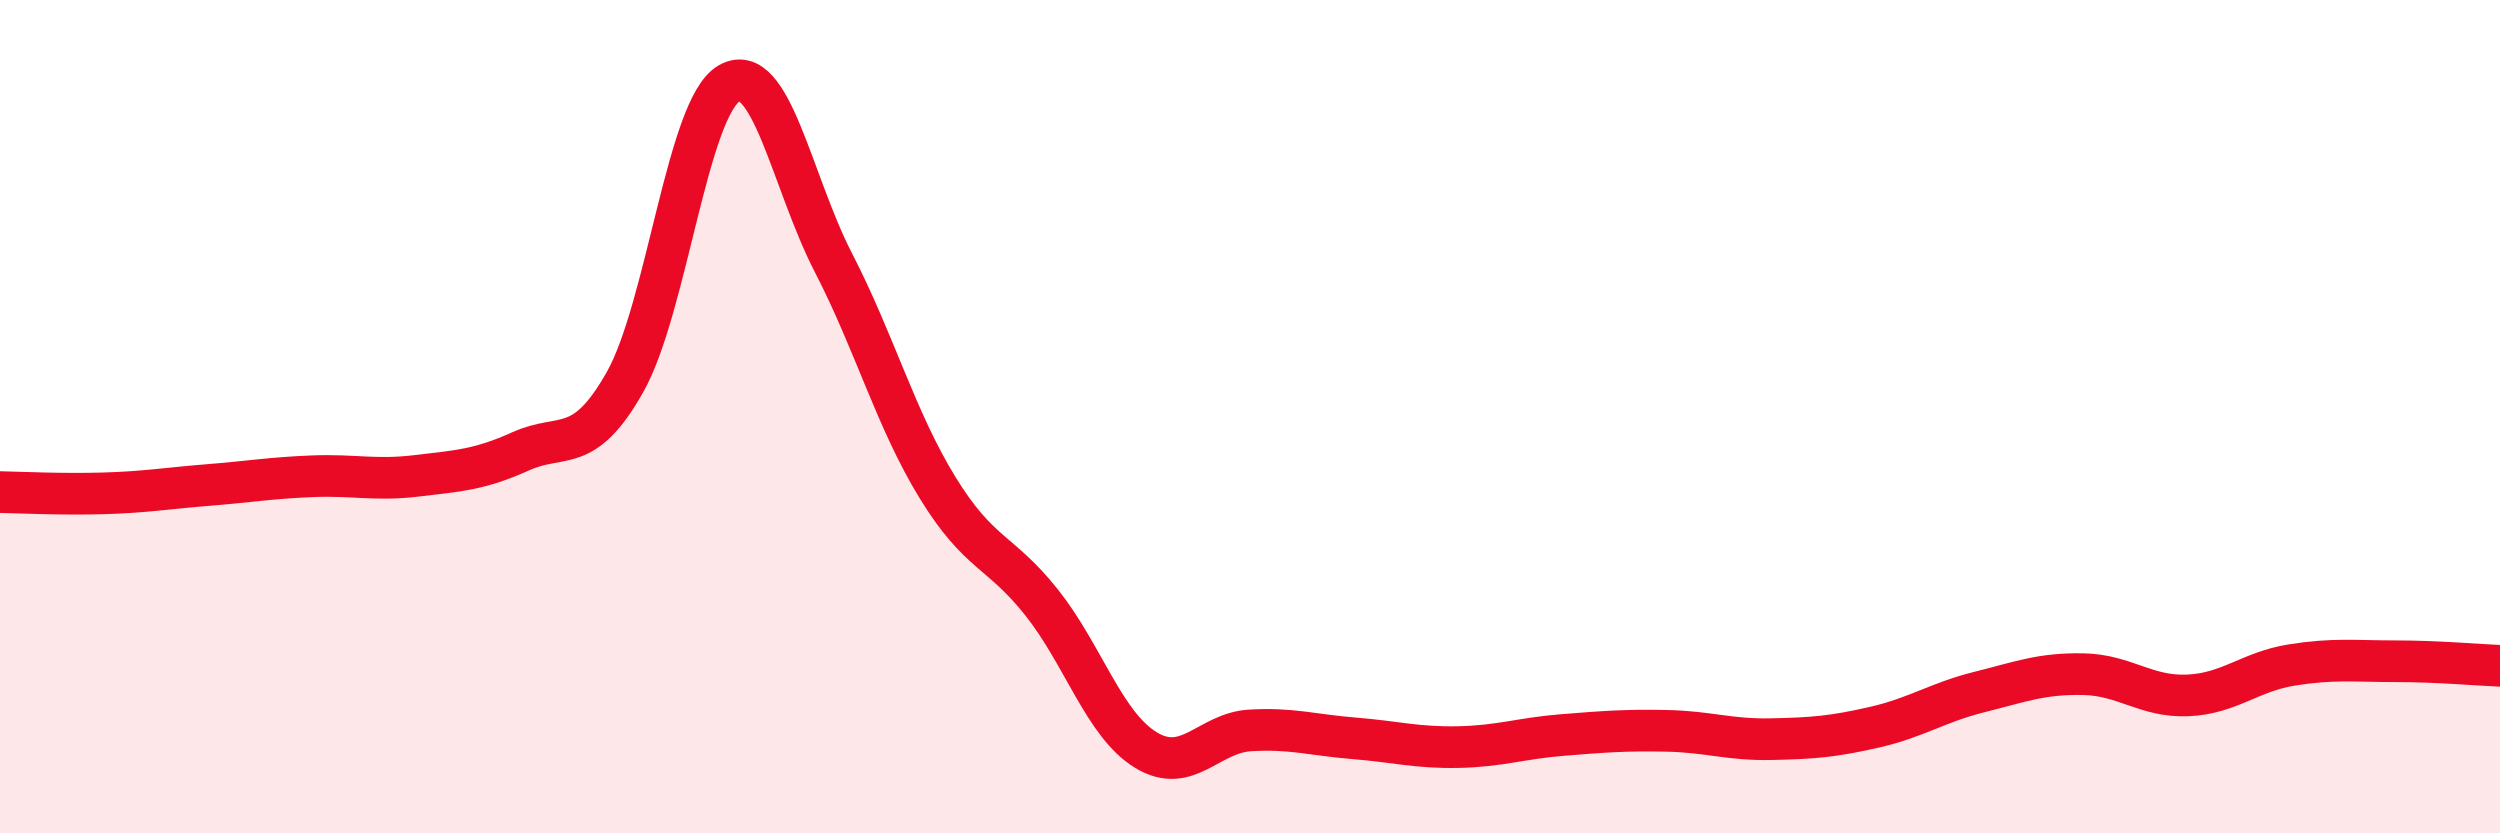
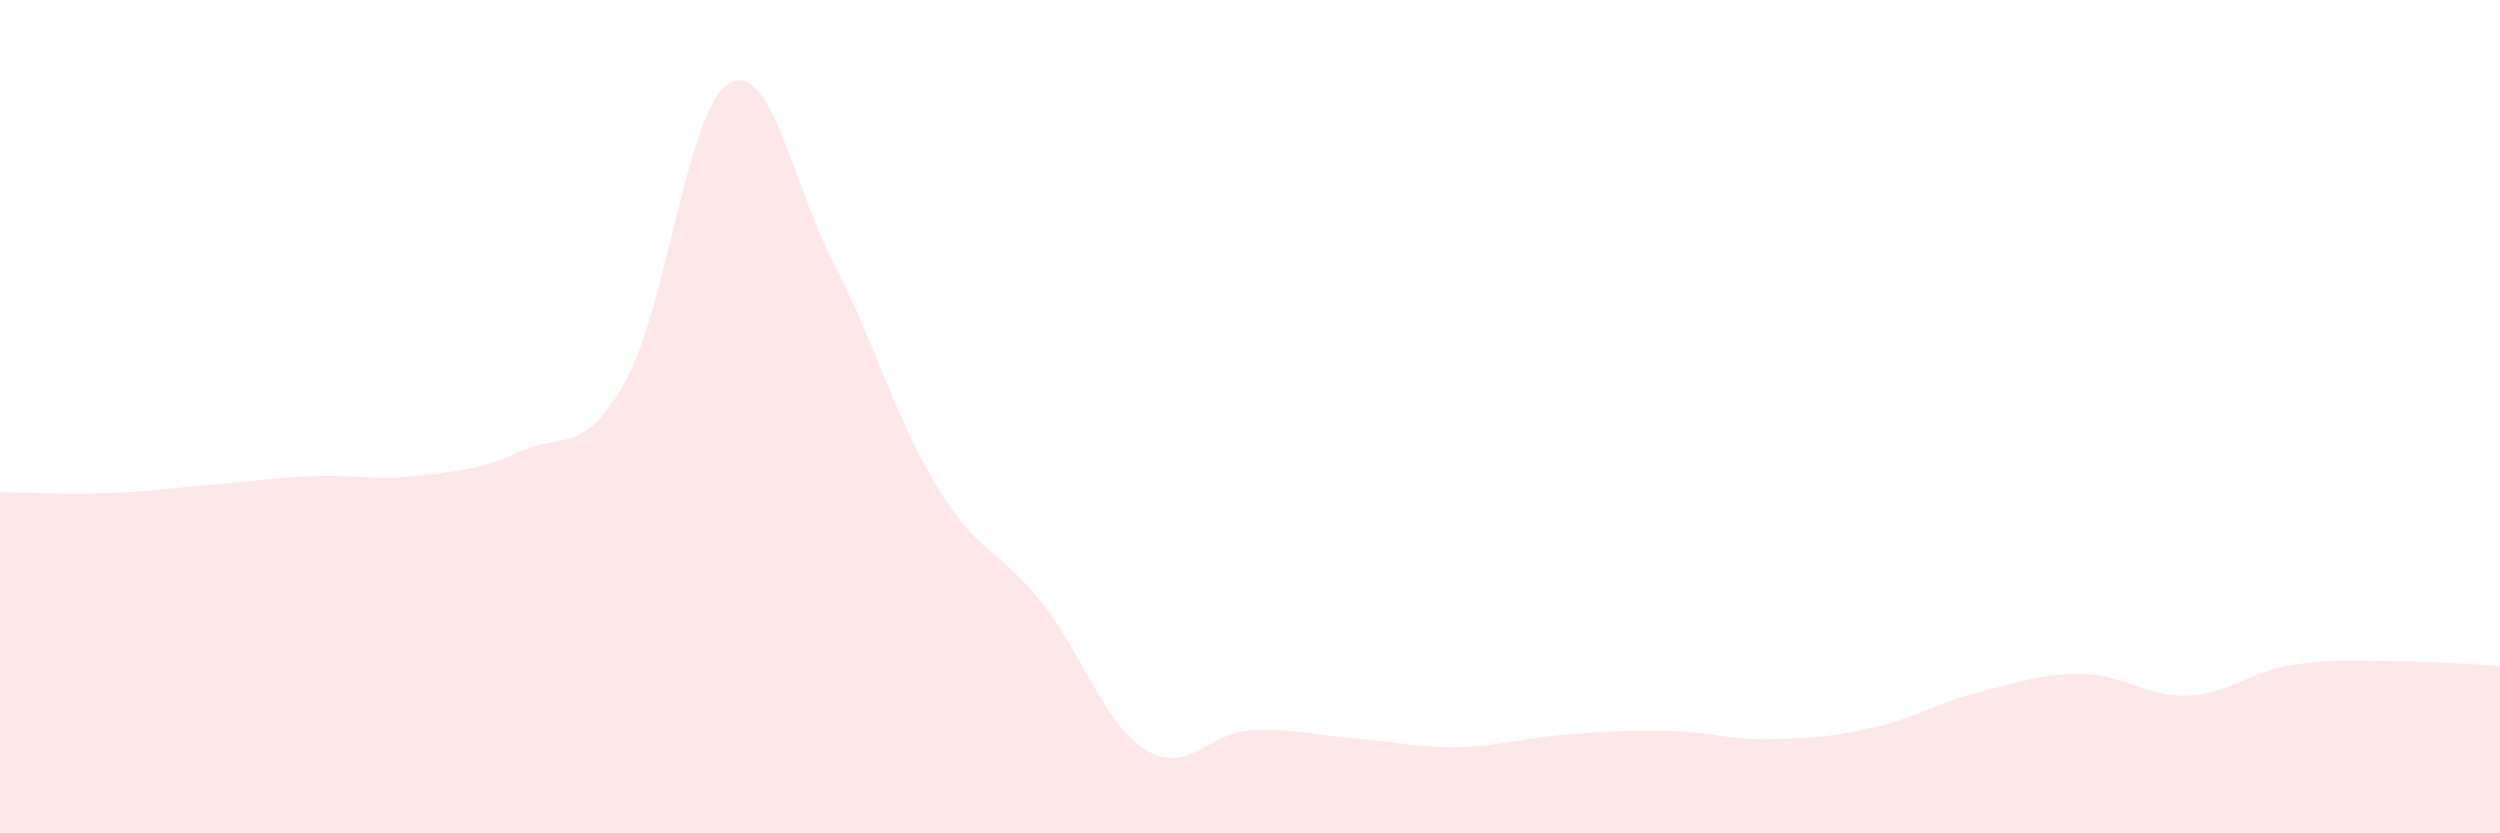
<svg xmlns="http://www.w3.org/2000/svg" width="60" height="20" viewBox="0 0 60 20">
  <path d="M 0,11.81 C 0.5,11.82 1.5,11.87 2.5,11.84 C 3.5,11.81 4,11.72 5,11.64 C 6,11.56 6.5,11.47 7.5,11.43 C 8.5,11.39 9,11.54 10,11.42 C 11,11.3 11.5,11.28 12.5,10.83 C 13.5,10.38 14,10.94 15,9.17 C 16,7.4 16.5,2.57 17.5,2 C 18.5,1.43 19,4.36 20,6.3 C 21,8.24 21.5,10.07 22.5,11.7 C 23.5,13.33 24,13.2 25,14.46 C 26,15.72 26.5,17.39 27.5,18 C 28.5,18.61 29,17.59 30,17.53 C 31,17.47 31.5,17.64 32.5,17.72 C 33.5,17.8 34,17.95 35,17.93 C 36,17.91 36.5,17.72 37.5,17.64 C 38.5,17.56 39,17.52 40,17.54 C 41,17.56 41.5,17.76 42.5,17.74 C 43.5,17.72 44,17.68 45,17.45 C 46,17.22 46.5,16.86 47.5,16.61 C 48.5,16.36 49,16.16 50,16.18 C 51,16.2 51.5,16.73 52.5,16.69 C 53.5,16.65 54,16.12 55,15.96 C 56,15.8 56.5,15.87 57.5,15.87 C 58.5,15.87 59.5,15.96 60,15.98L60 20L0 20Z" fill="#EB0A25" opacity="0.1" stroke-linecap="round" stroke-linejoin="round" />
-   <path d="M 0,11.81 C 0.5,11.82 1.5,11.87 2.5,11.84 C 3.5,11.81 4,11.72 5,11.64 C 6,11.56 6.5,11.47 7.5,11.43 C 8.5,11.39 9,11.54 10,11.42 C 11,11.3 11.5,11.28 12.5,10.83 C 13.5,10.38 14,10.94 15,9.17 C 16,7.4 16.5,2.57 17.5,2 C 18.5,1.43 19,4.36 20,6.3 C 21,8.24 21.5,10.07 22.5,11.7 C 23.5,13.33 24,13.2 25,14.46 C 26,15.72 26.5,17.39 27.5,18 C 28.5,18.61 29,17.59 30,17.53 C 31,17.47 31.5,17.64 32.5,17.72 C 33.5,17.8 34,17.95 35,17.93 C 36,17.91 36.5,17.72 37.5,17.64 C 38.5,17.56 39,17.52 40,17.54 C 41,17.56 41.5,17.76 42.5,17.74 C 43.5,17.72 44,17.68 45,17.45 C 46,17.22 46.5,16.86 47.5,16.61 C 48.5,16.36 49,16.16 50,16.18 C 51,16.2 51.5,16.73 52.5,16.69 C 53.5,16.65 54,16.12 55,15.96 C 56,15.8 56.5,15.87 57.5,15.87 C 58.5,15.87 59.5,15.96 60,15.98" stroke="#EB0A25" stroke-width="1" fill="none" stroke-linecap="round" stroke-linejoin="round" />
</svg>